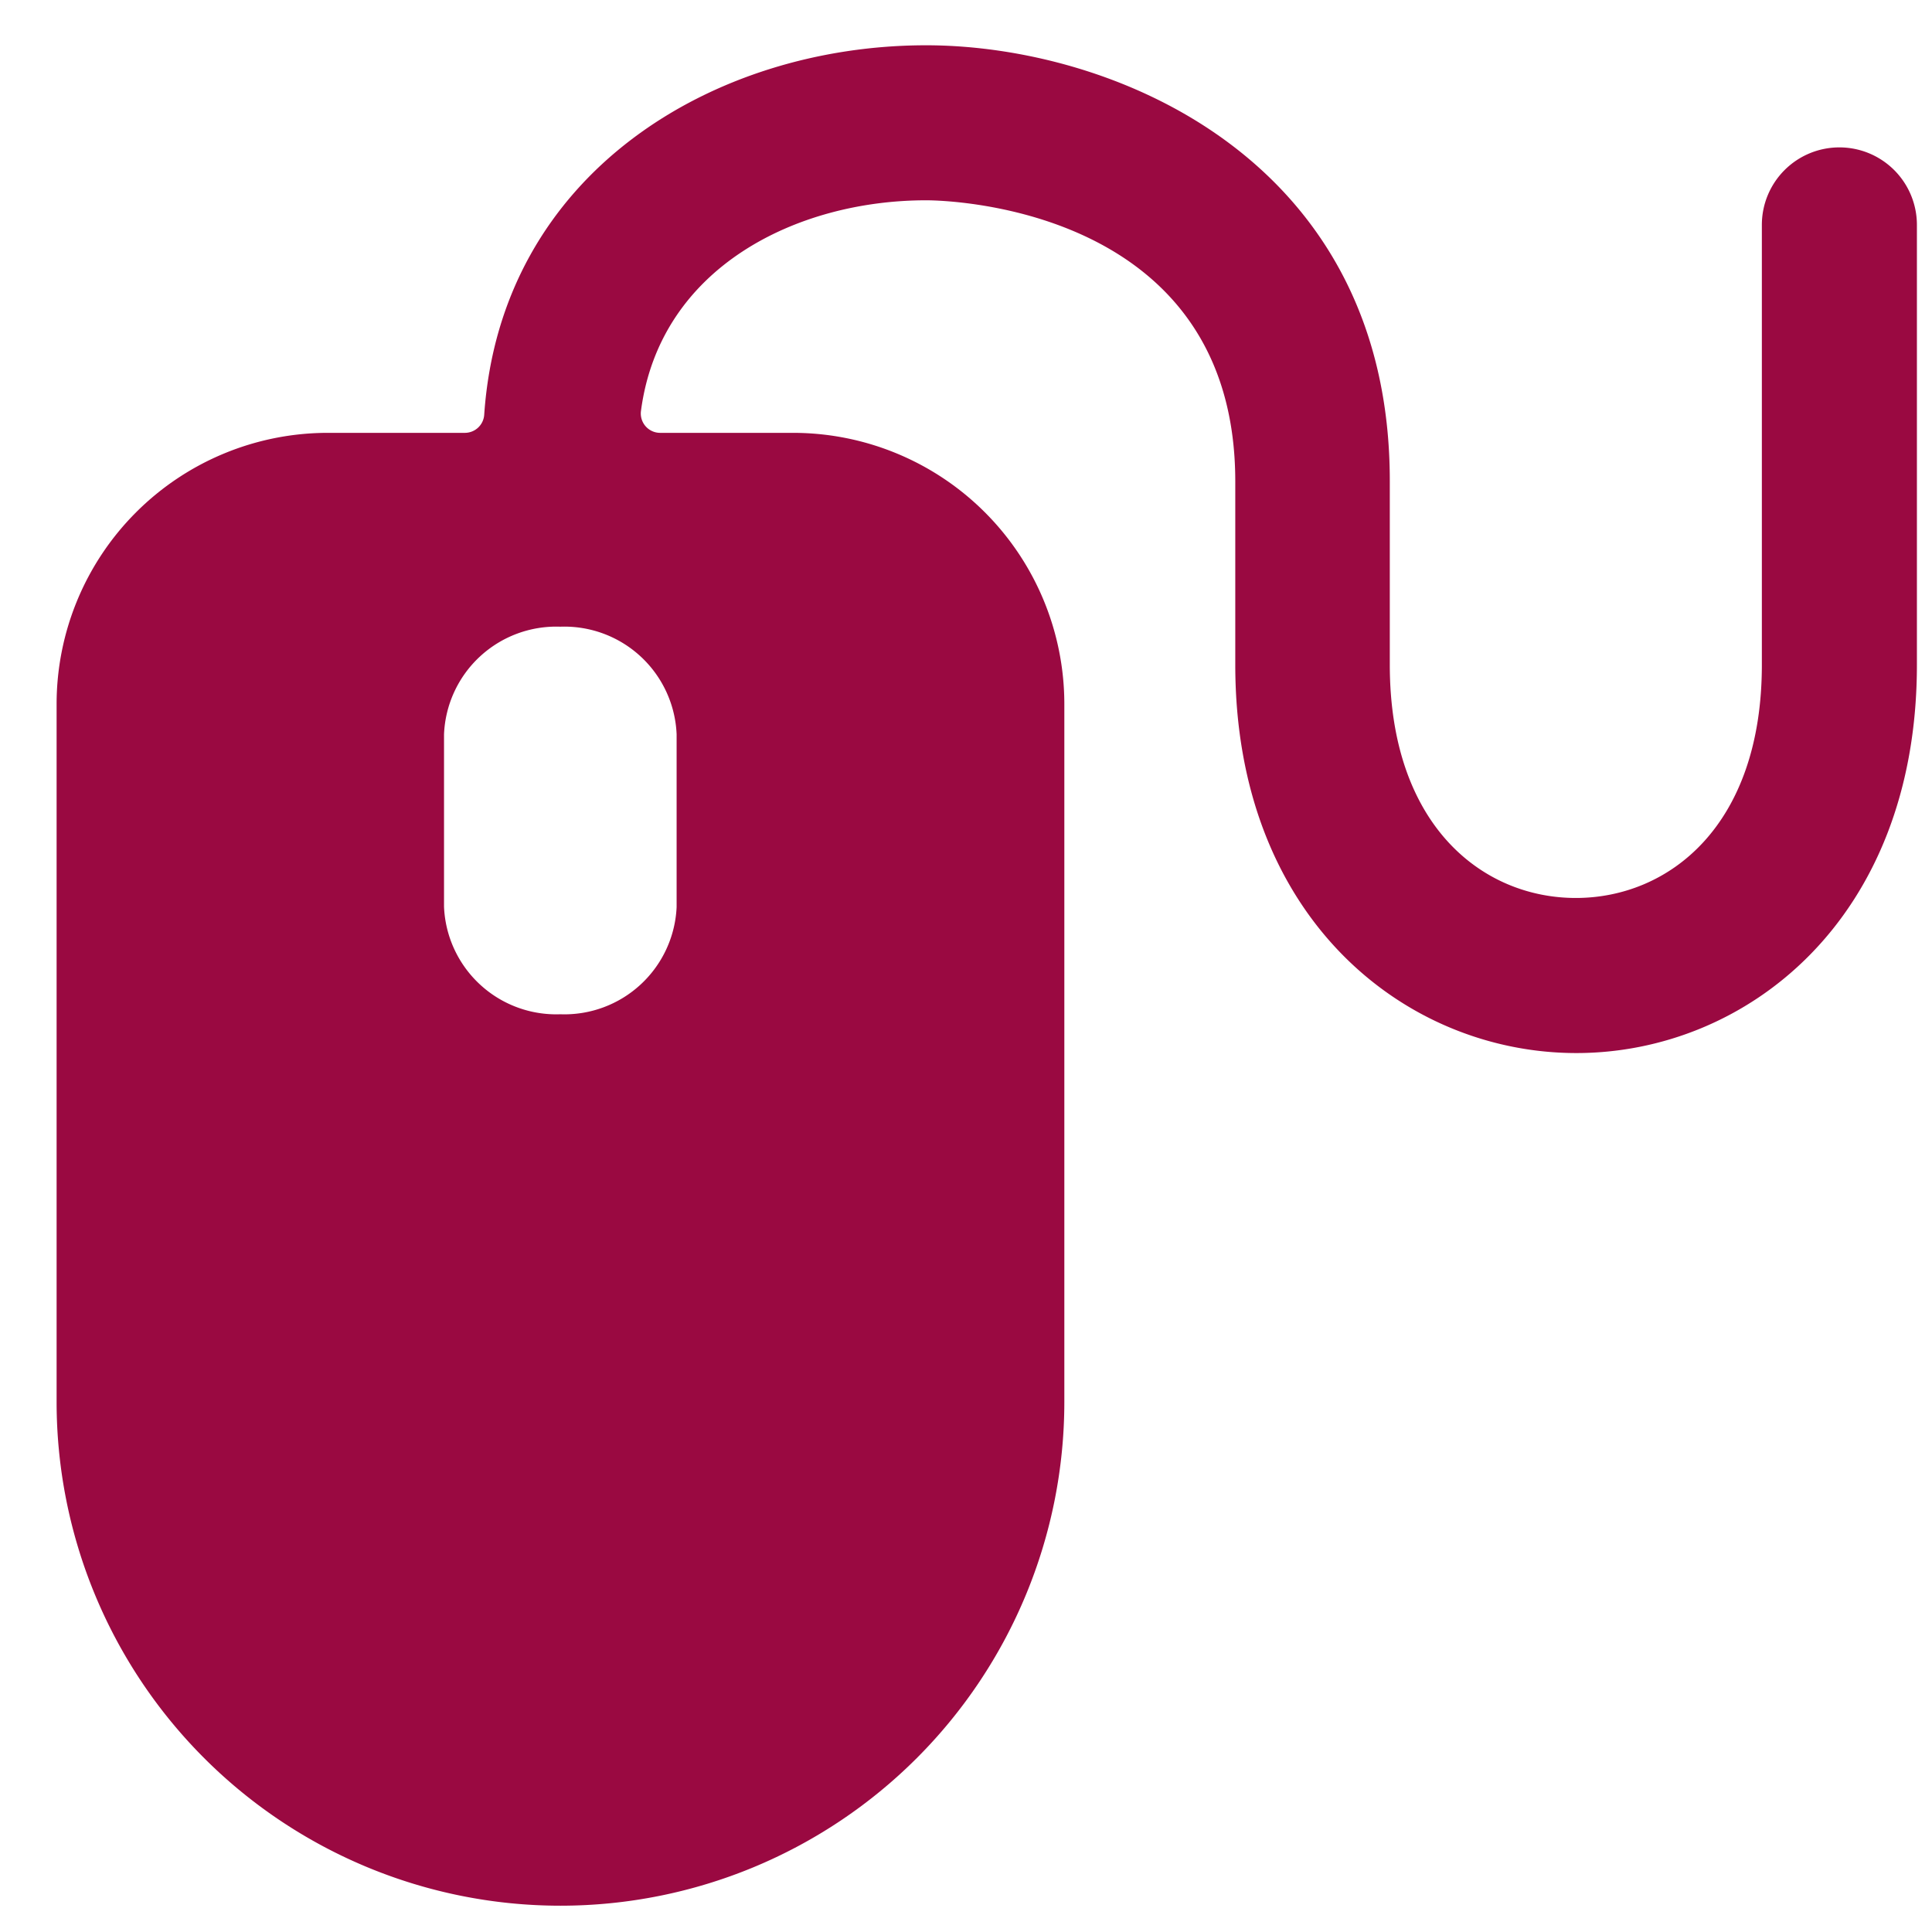
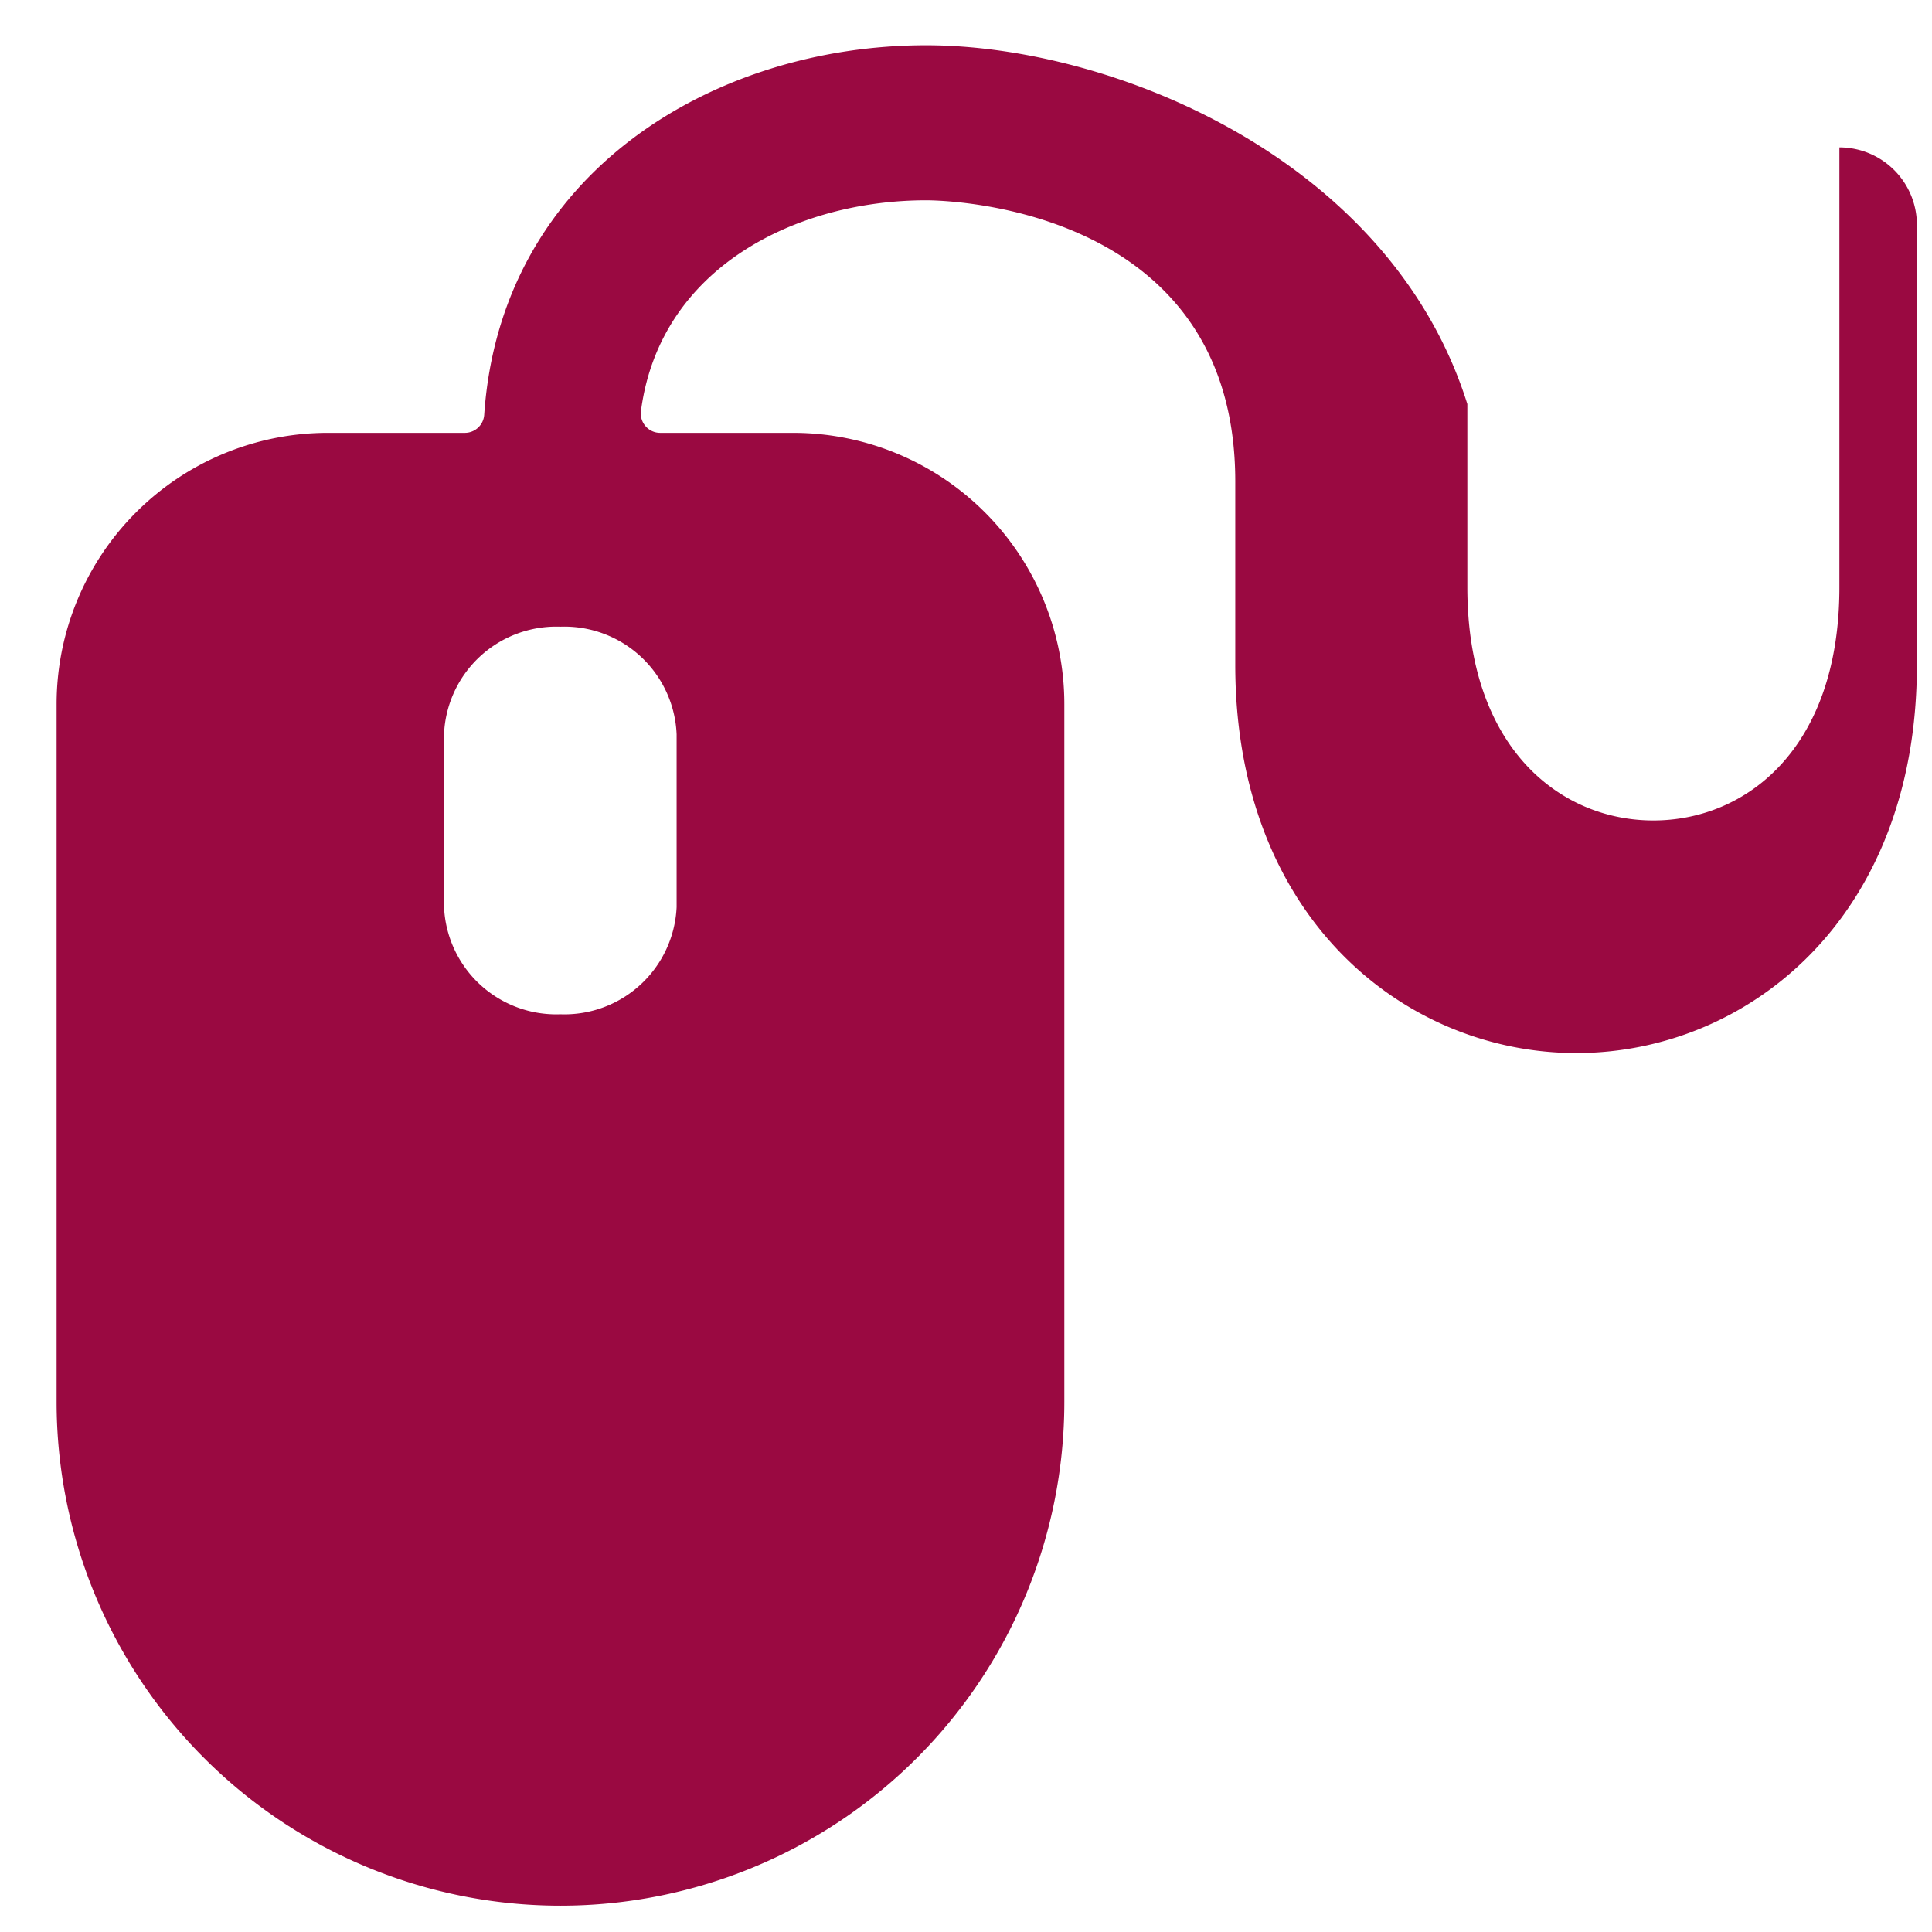
<svg xmlns="http://www.w3.org/2000/svg" data-name="Ebene 1" viewBox="0 0 512 512">
-   <path d="M487.46 39.06a20.54 20.54 0 0 0-20.55 20.54v116.58c0 42.68-24.65 61.79-49.3 61.79s-49.3-19.12-49.3-61.82v-48.53C368.43 42.05 294.8 12 245.42 12c-56.1 0-112.72 33.65-117.1 97.93a5.14 5.14 0 0 1-5.1 4.78H86.86A71.9 71.9 0 0 0 15 186.61V371.5a133.53 133.53 0 1 0 267.06 0V186.61a71.9 71.9 0 0 0-71.9-71.9H175a5.13 5.13 0 0 1-5.13-5.86c5.05-38.1 41.37-55.77 75.56-55.77 8 0 81.93 2.92 81.93 74.51v48.58c0 67.55 45.44 102.9 90.39 102.9S508 243.73 508 176.18V59.6a20.54 20.54 0 0 0-20.55-20.54M179.31 240.38a29.77 29.77 0 0 1-30.82 28.41 29.76 29.76 0 0 1-30.82-28.51v-45.67a29.77 29.77 0 0 1 30.82-28.53 29.77 29.77 0 0 1 30.82 28.53z" style="fill: #9a0941;" />
+   <path d="M487.46 39.06v116.58c0 42.68-24.65 61.79-49.3 61.79s-49.3-19.12-49.3-61.82v-48.53C368.43 42.05 294.8 12 245.42 12c-56.1 0-112.72 33.65-117.1 97.93a5.14 5.14 0 0 1-5.1 4.78H86.86A71.9 71.9 0 0 0 15 186.61V371.5a133.53 133.53 0 1 0 267.06 0V186.61a71.9 71.9 0 0 0-71.9-71.9H175a5.13 5.13 0 0 1-5.13-5.86c5.05-38.1 41.37-55.77 75.56-55.77 8 0 81.93 2.92 81.93 74.51v48.58c0 67.55 45.44 102.9 90.39 102.9S508 243.73 508 176.18V59.6a20.54 20.54 0 0 0-20.55-20.54M179.31 240.38a29.77 29.77 0 0 1-30.82 28.41 29.76 29.76 0 0 1-30.82-28.51v-45.67a29.77 29.77 0 0 1 30.82-28.53 29.77 29.77 0 0 1 30.82 28.53z" style="fill: #9a0941;" />
</svg>